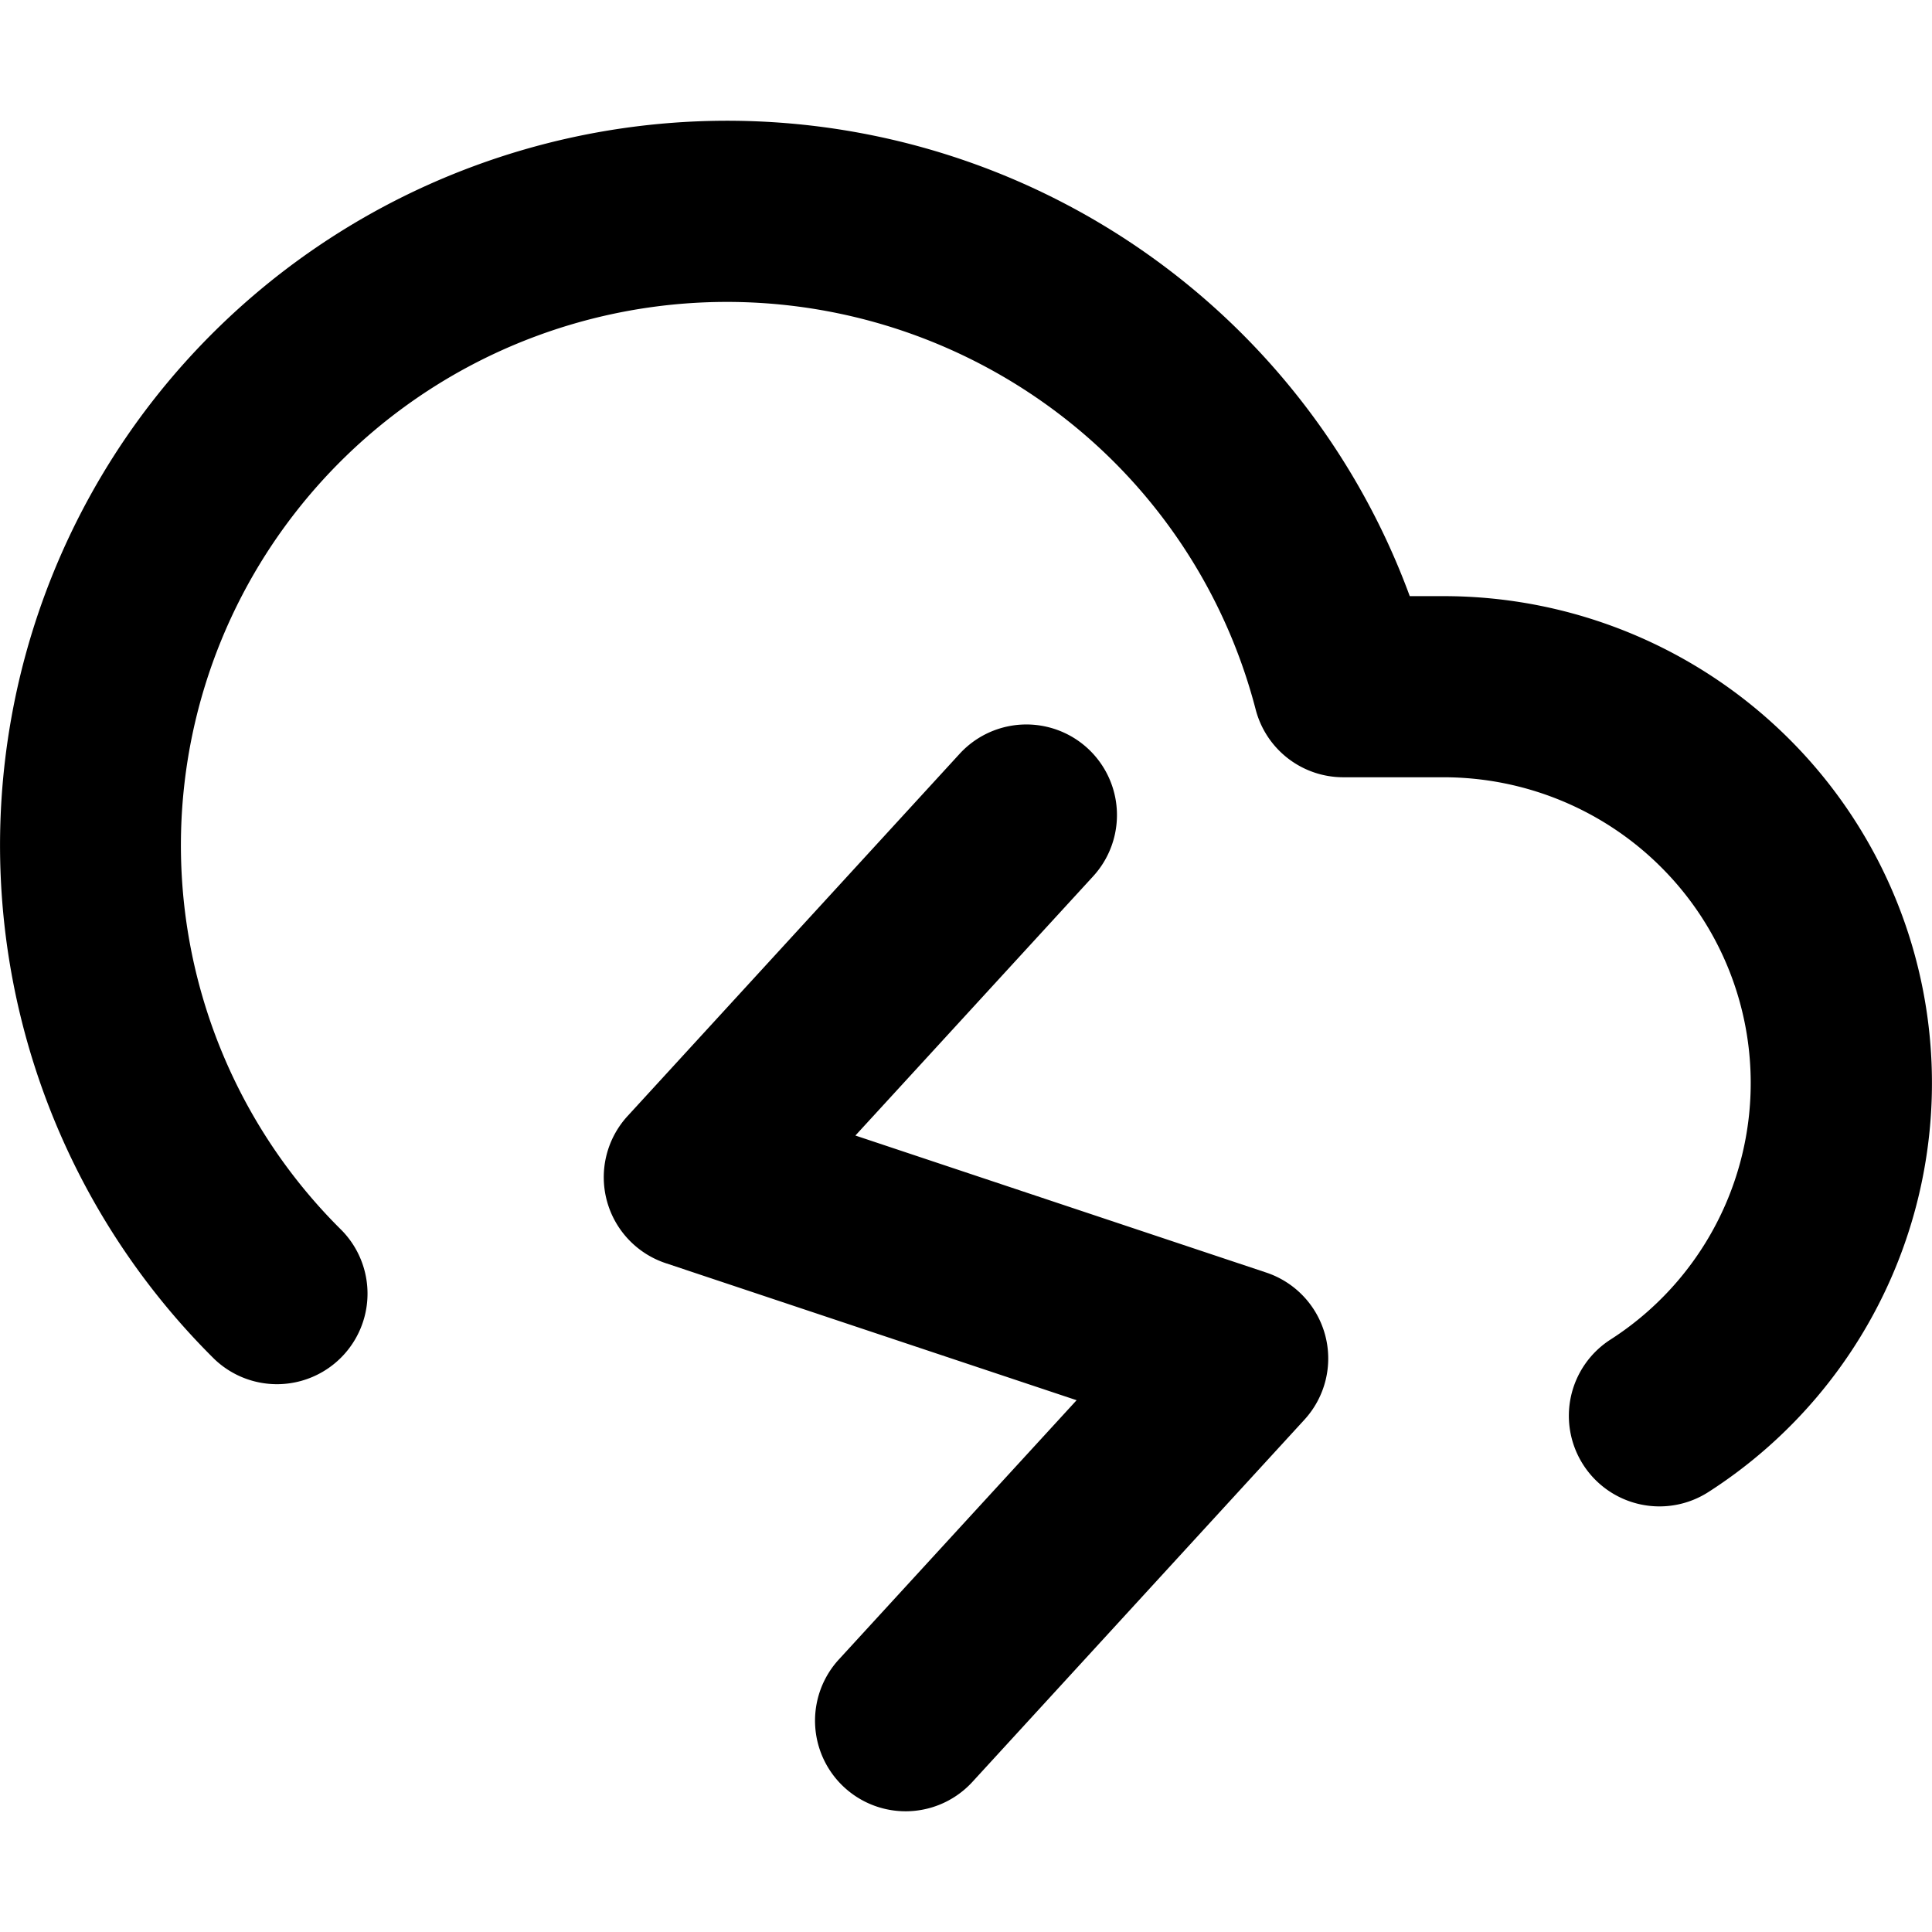
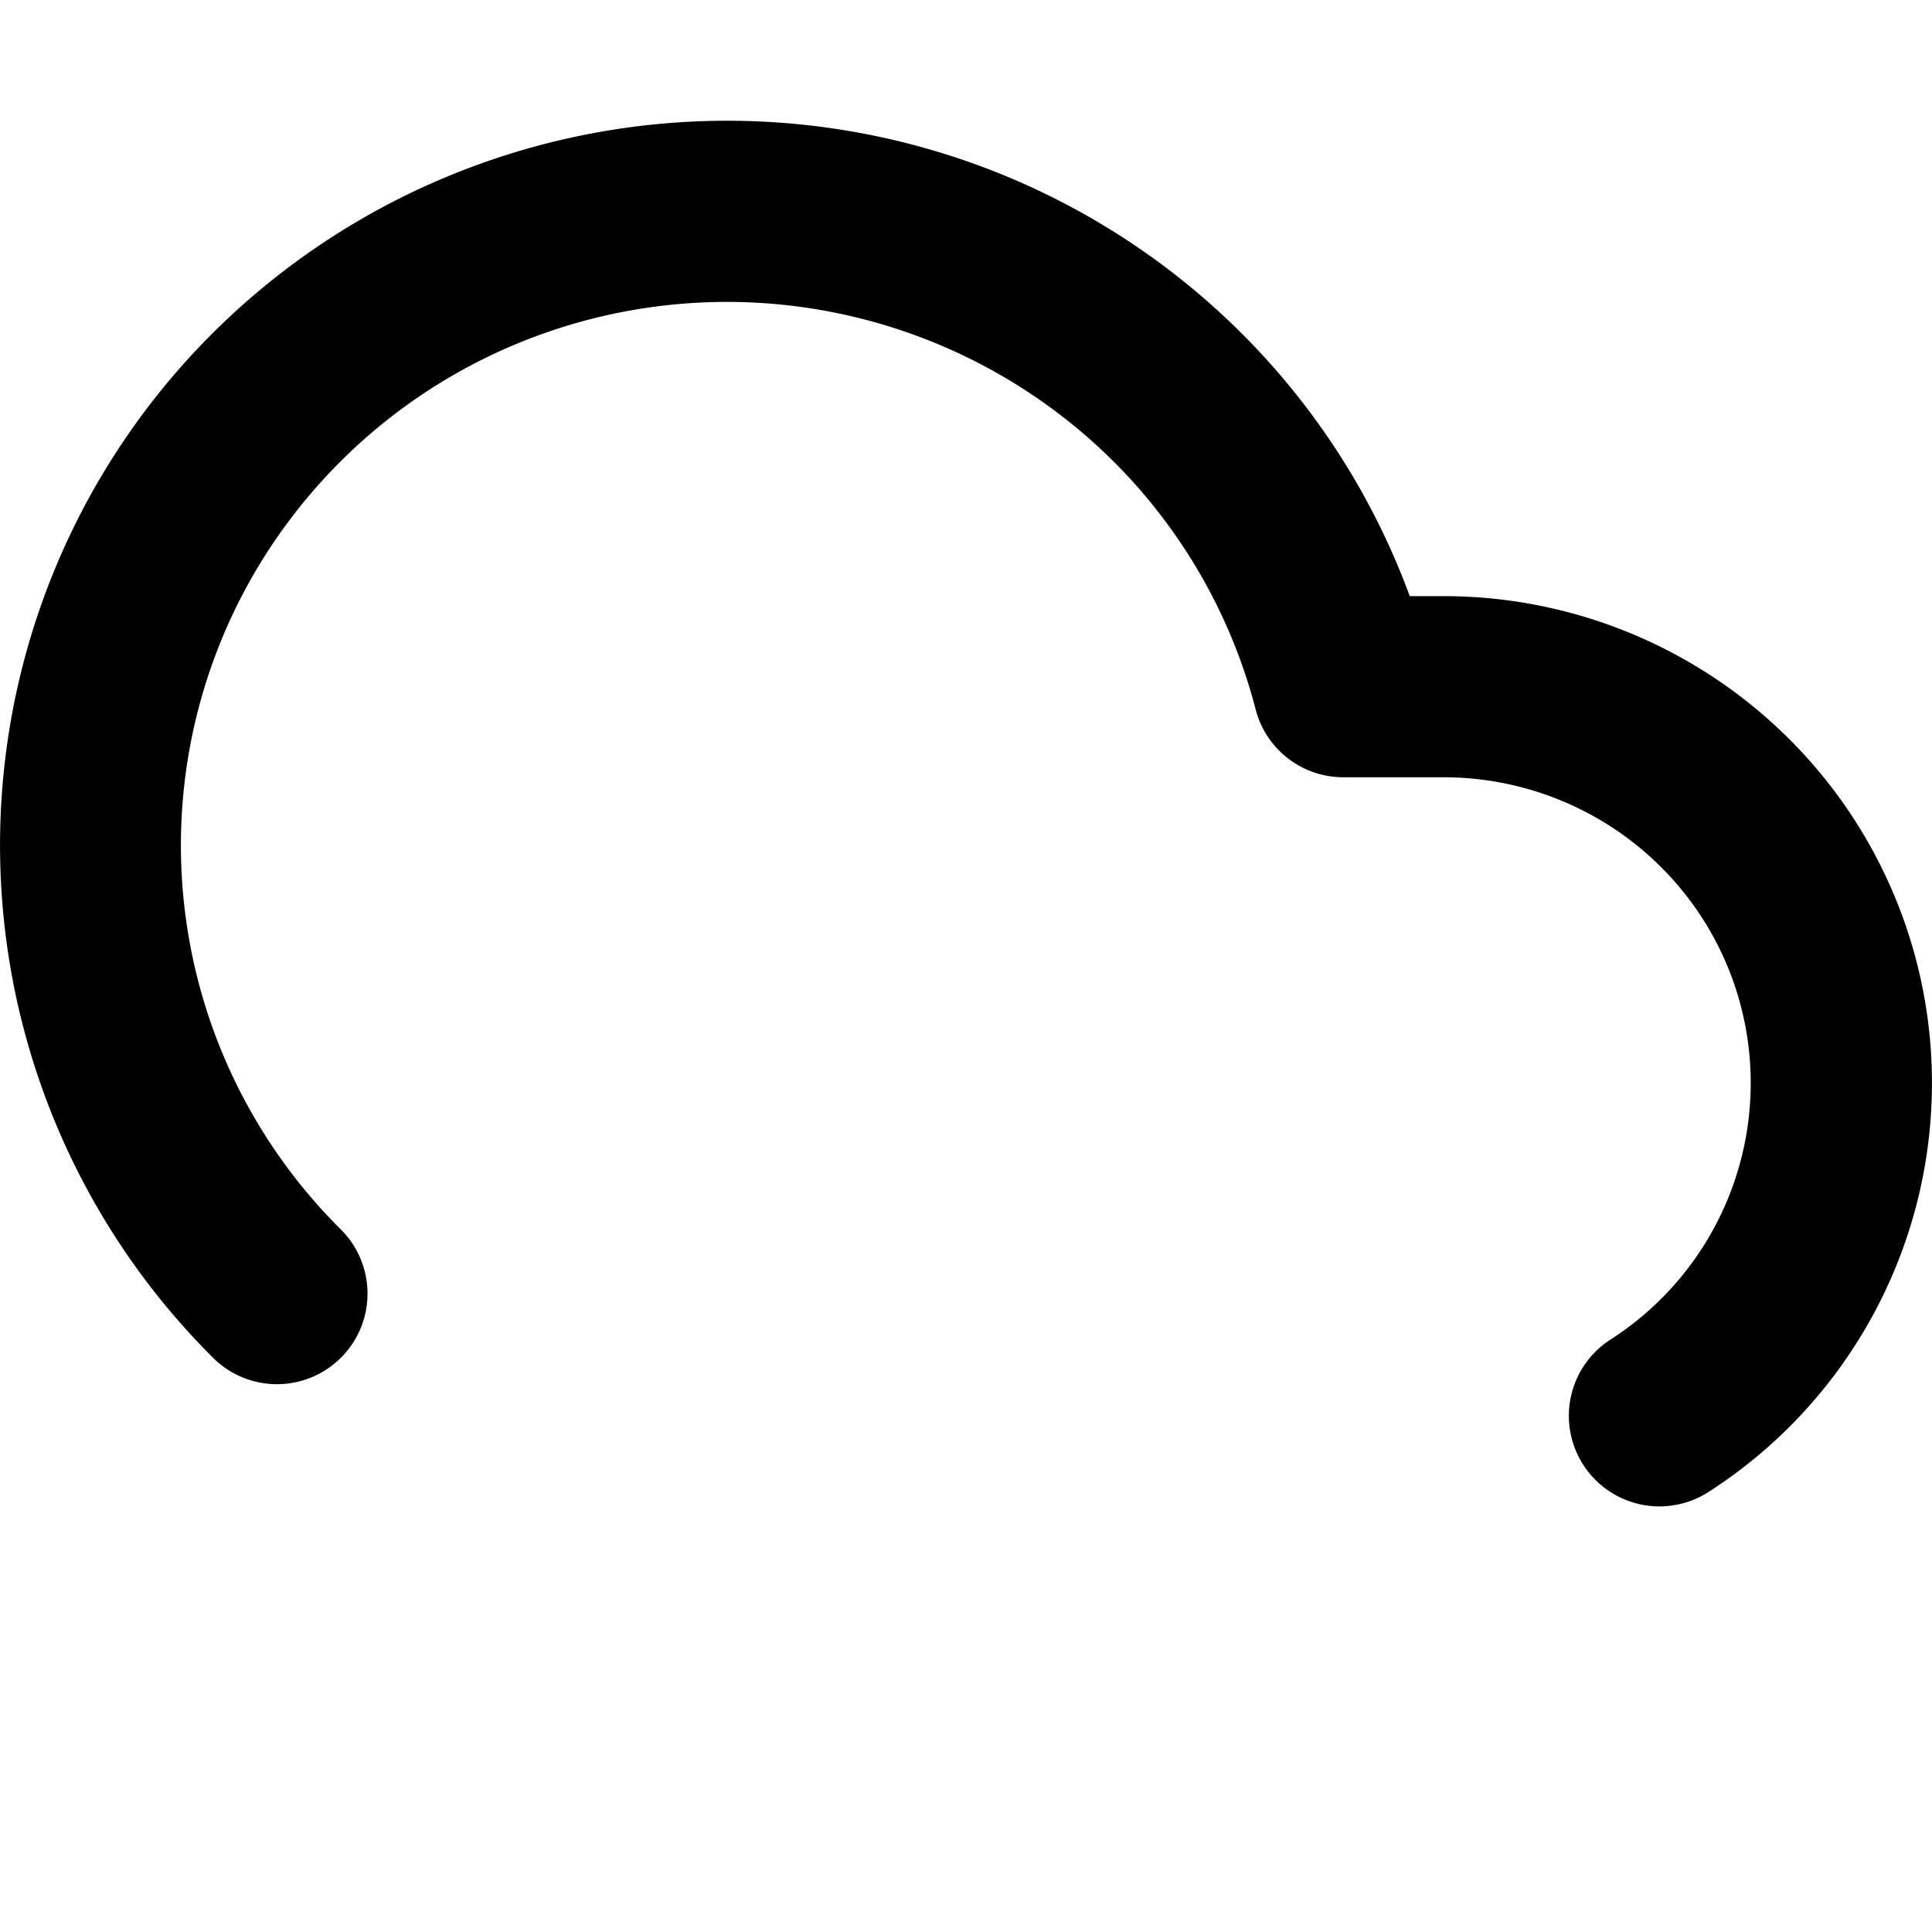
<svg xmlns="http://www.w3.org/2000/svg" width="800px" height="800px" viewBox="0 0 16 16" fill="none">
  <g fill="#000000">
    <path d="M7.235 1.123a6.041 6.041 0 00-3.303.25A6.02 6.02 0 001.26 3.326a5.988 5.988 0 00.515 7.929.75.75 0 001.055-1.066 4.482 4.482 0 01-.386-5.942A4.52 4.52 0 014.451 2.78a4.541 4.541 0 014.688.961 4.496 4.496 0 011.26 2.135.75.75 0 00.726.561h.83c.676 0 1.324.268 1.8.743a2.524 2.524 0 01-.418 3.914.75.75 0 00.812 1.262 4.024 4.024 0 00.665-6.239 4.051 4.051 0 00-2.859-1.18h-.28a5.998 5.998 0 00-1.504-2.285 6.028 6.028 0 00-2.936-1.529z" />
-     <path d="M9.053 7.257a.75.75 0 00-1.106-1.014l-2.75 3a.75.75 0 00.316 1.218l3.403 1.135-1.969 2.147a.75.75 0 001.106 1.014l2.75-3a.75.75 0 00-.316-1.218L7.084 9.404l1.969-2.147z" />
  </g>
</svg>